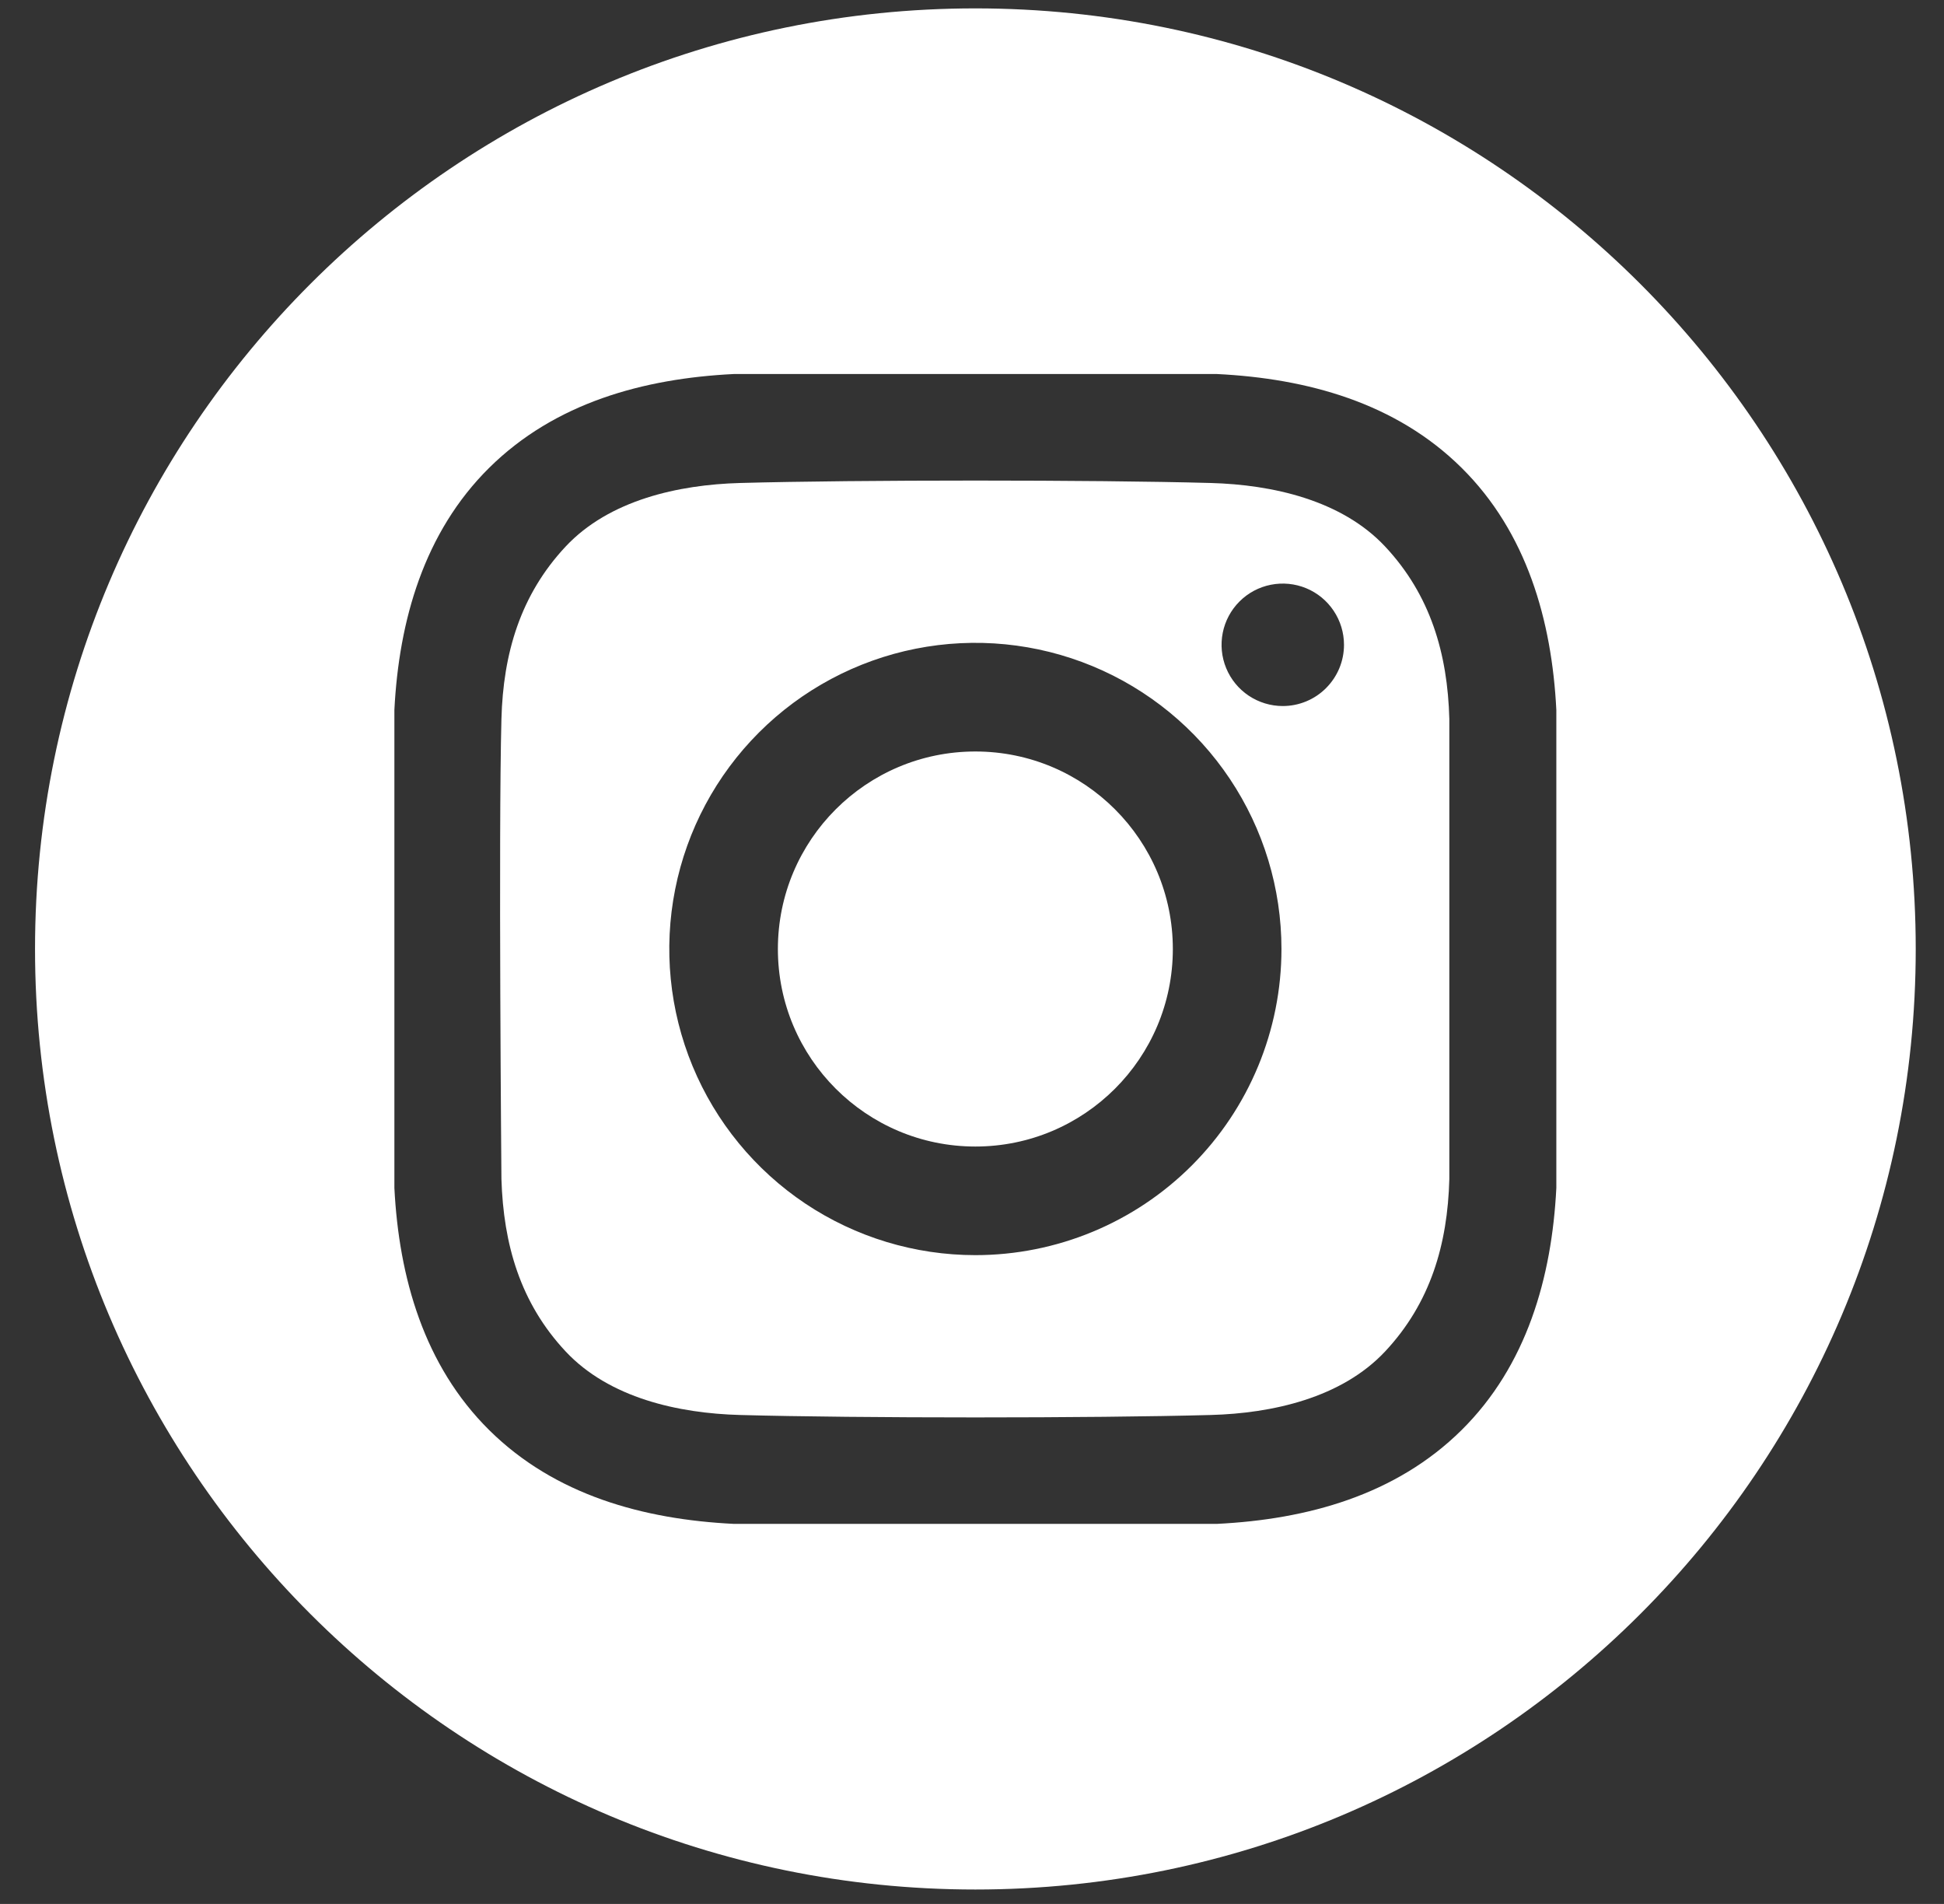
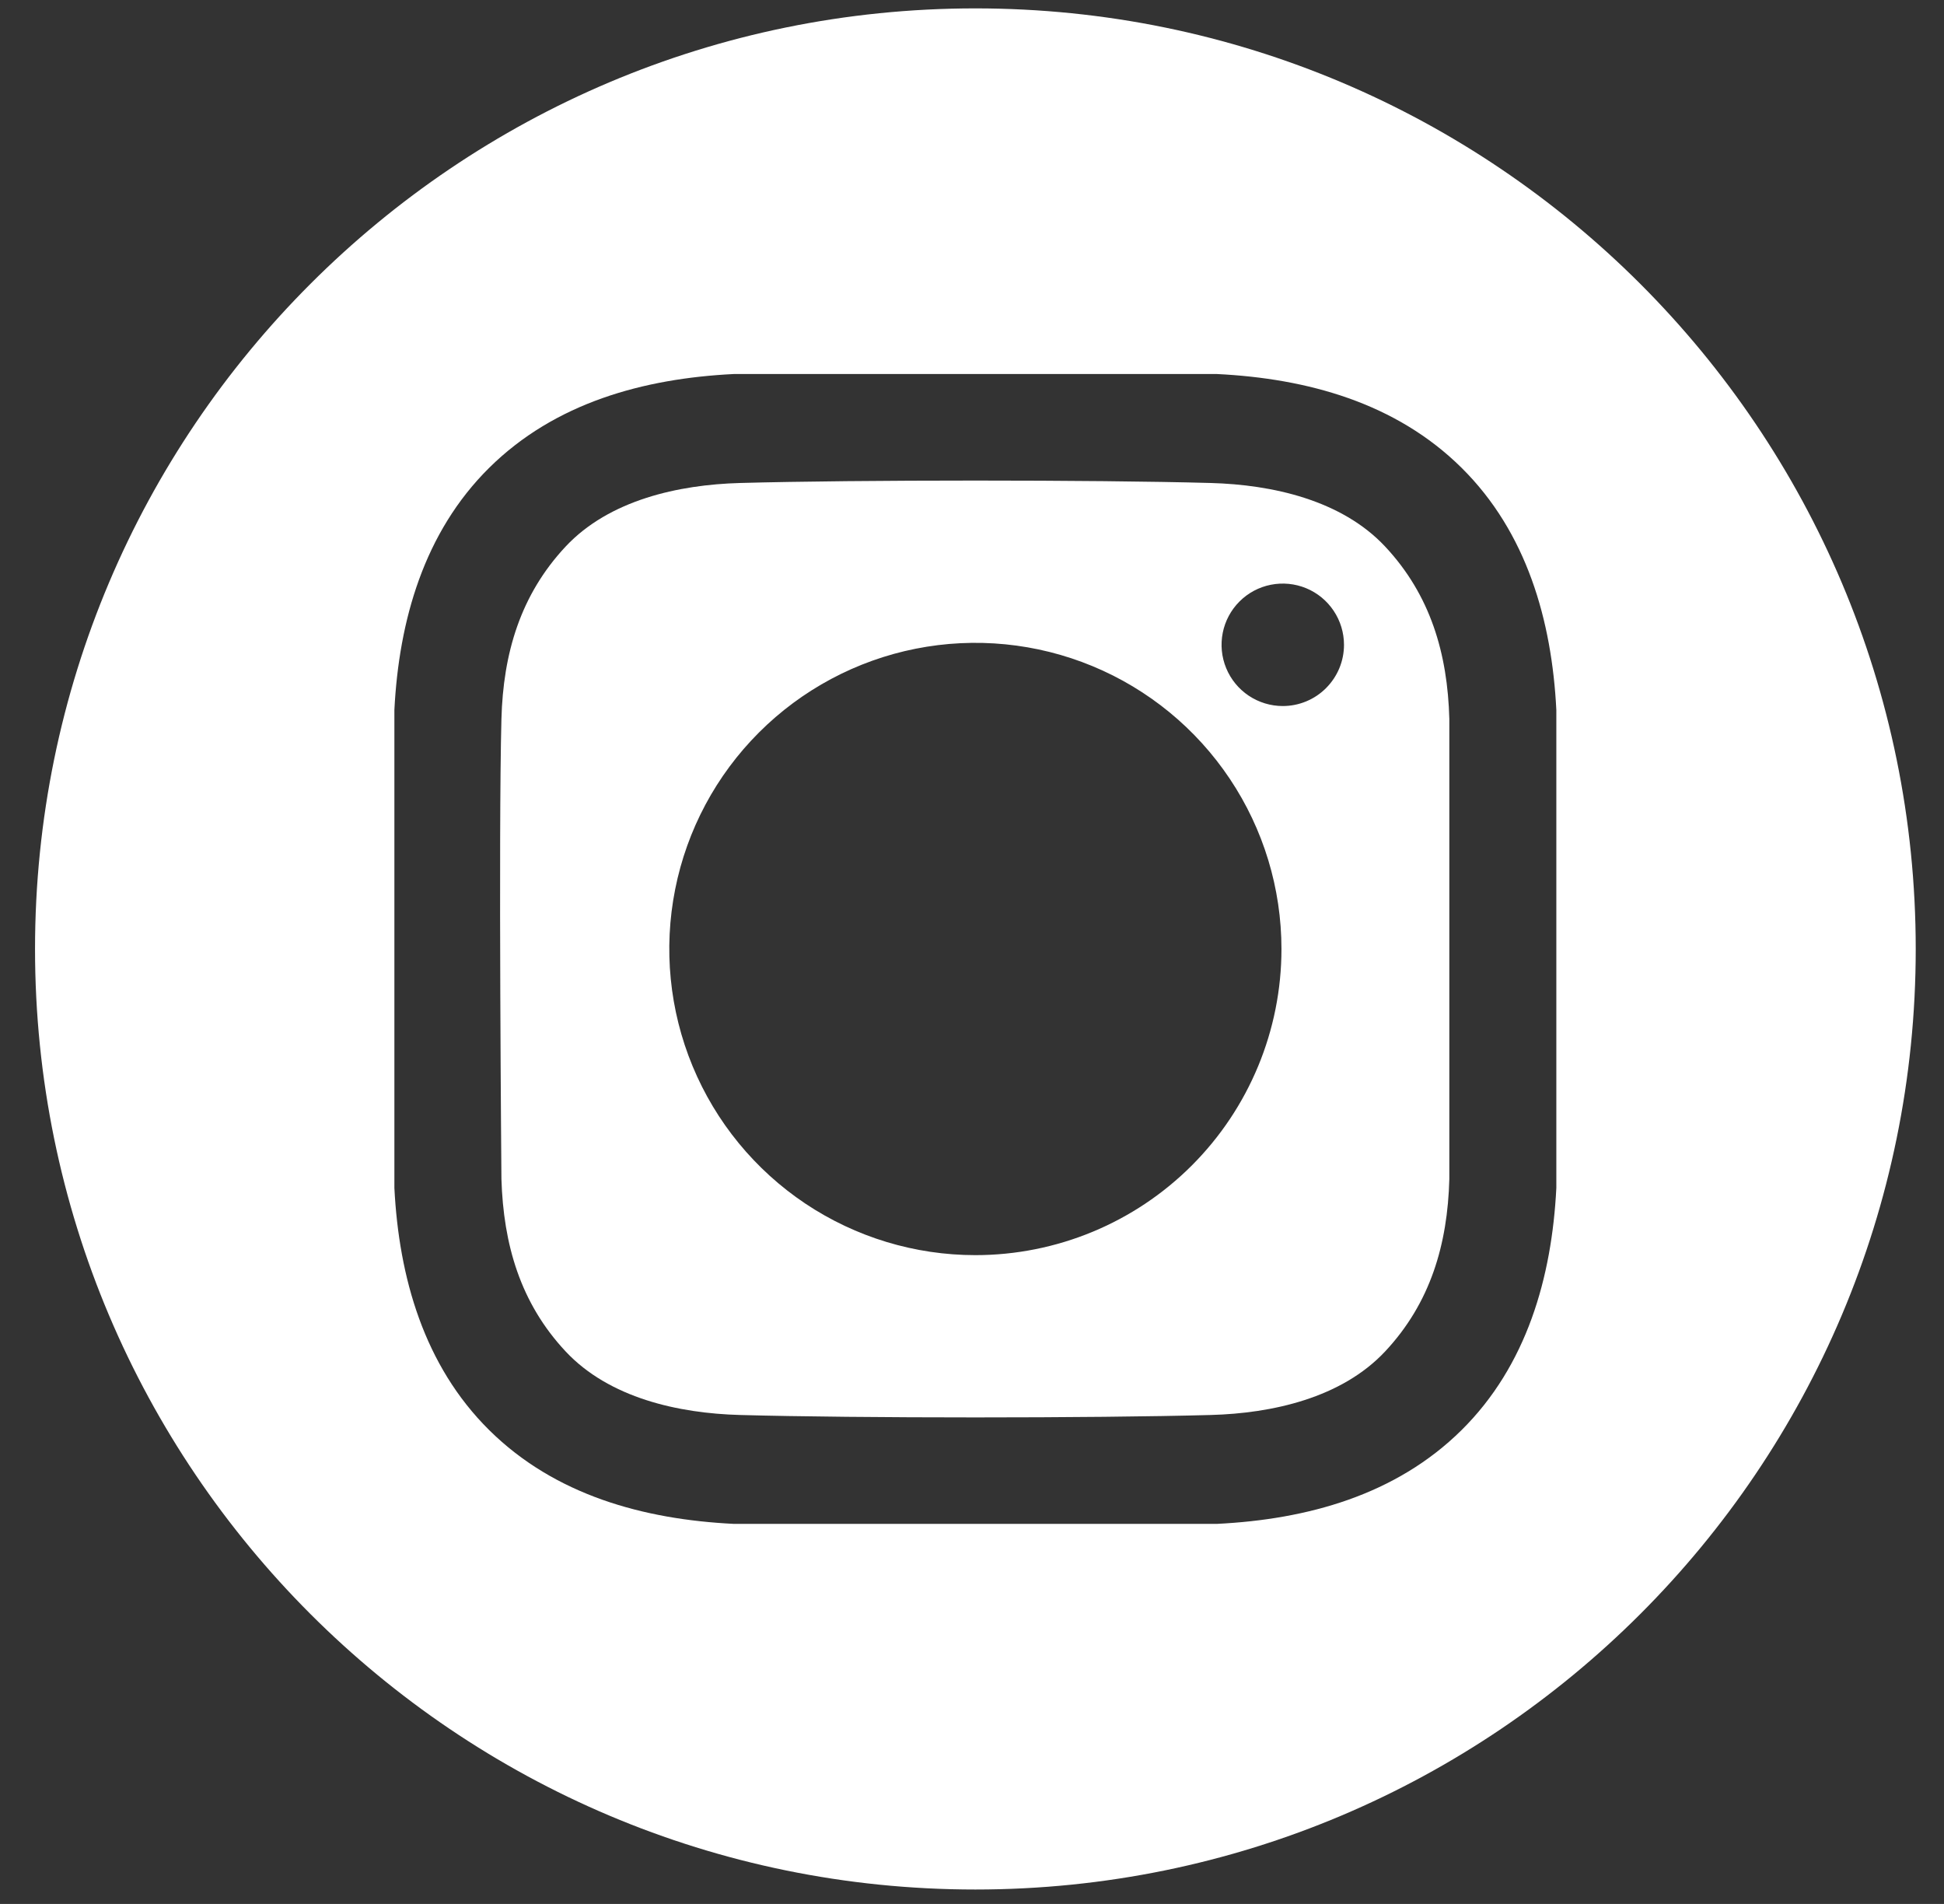
<svg xmlns="http://www.w3.org/2000/svg" width="48" height="47" viewBox="0 0 48 47" fill="none">
  <rect x="0" y="0" width="48" height="47" fill="#333333" stroke="none" />
-   <path d="M24.083 28.303C26.776 28.303 28.959 26.12 28.959 23.427C28.959 20.734 26.776 18.551 24.083 18.551C21.39 18.551 19.207 20.734 19.207 23.427C19.207 26.12 21.39 28.303 24.083 28.303Z" fill="white" />
  <path d="M24.083 0.207C11.26 0.207 0.865 10.602 0.865 23.426C0.865 36.249 11.26 46.644 24.083 46.644C36.906 46.644 47.302 36.249 47.302 23.426C47.302 10.602 36.906 0.207 24.083 0.207ZM38.428 29.327C38.317 31.534 37.697 33.711 36.088 35.303C34.464 36.909 32.277 37.508 30.048 37.618H18.119C15.89 37.508 13.703 36.91 12.079 35.303C10.47 33.711 9.85 31.534 9.738 29.327V17.524C9.85 15.317 10.47 13.14 12.079 11.548C13.703 9.942 15.89 9.343 18.119 9.233H30.048C32.277 9.343 34.464 9.941 36.088 11.548C37.697 13.14 38.317 15.317 38.428 17.524L38.428 29.327Z" fill="white" />
  <path d="M29.897 11.923C26.991 11.843 21.176 11.843 18.27 11.923C16.758 11.965 15.044 12.341 13.966 13.492C12.847 14.688 12.424 16.133 12.381 17.75C12.306 20.587 12.381 29.104 12.381 29.104C12.43 30.72 12.847 32.165 13.966 33.361C15.044 34.513 16.758 34.889 18.27 34.93C21.176 35.01 26.991 35.01 29.897 34.93C31.409 34.889 33.123 34.512 34.201 33.361C35.32 32.165 35.743 30.72 35.786 29.104V17.75C35.743 16.133 35.32 14.688 34.201 13.492C33.123 12.341 31.409 11.965 29.897 11.923ZM24.083 30.984C22.588 30.984 21.127 30.541 19.884 29.711C18.642 28.88 17.673 27.7 17.101 26.319C16.529 24.938 16.379 23.418 16.671 21.952C16.962 20.486 17.682 19.14 18.739 18.083C19.796 17.026 21.143 16.306 22.609 16.014C24.075 15.723 25.594 15.872 26.975 16.444C28.356 17.016 29.537 17.985 30.367 19.228C31.198 20.471 31.641 21.932 31.641 23.427C31.641 25.431 30.845 27.353 29.427 28.771C28.01 30.188 26.088 30.984 24.083 30.984ZM31.673 17.429C31.374 17.429 31.082 17.34 30.833 17.174C30.585 17.008 30.391 16.772 30.277 16.496C30.162 16.219 30.133 15.915 30.191 15.622C30.249 15.329 30.393 15.06 30.605 14.848C30.816 14.637 31.085 14.493 31.379 14.435C31.672 14.377 31.976 14.407 32.252 14.521C32.528 14.635 32.764 14.829 32.93 15.078C33.096 15.326 33.185 15.618 33.185 15.918C33.185 16.116 33.146 16.313 33.07 16.496C32.994 16.679 32.882 16.846 32.742 16.986C32.602 17.127 32.435 17.238 32.252 17.314C32.068 17.39 31.872 17.429 31.673 17.429Z" fill="white" />
</svg>